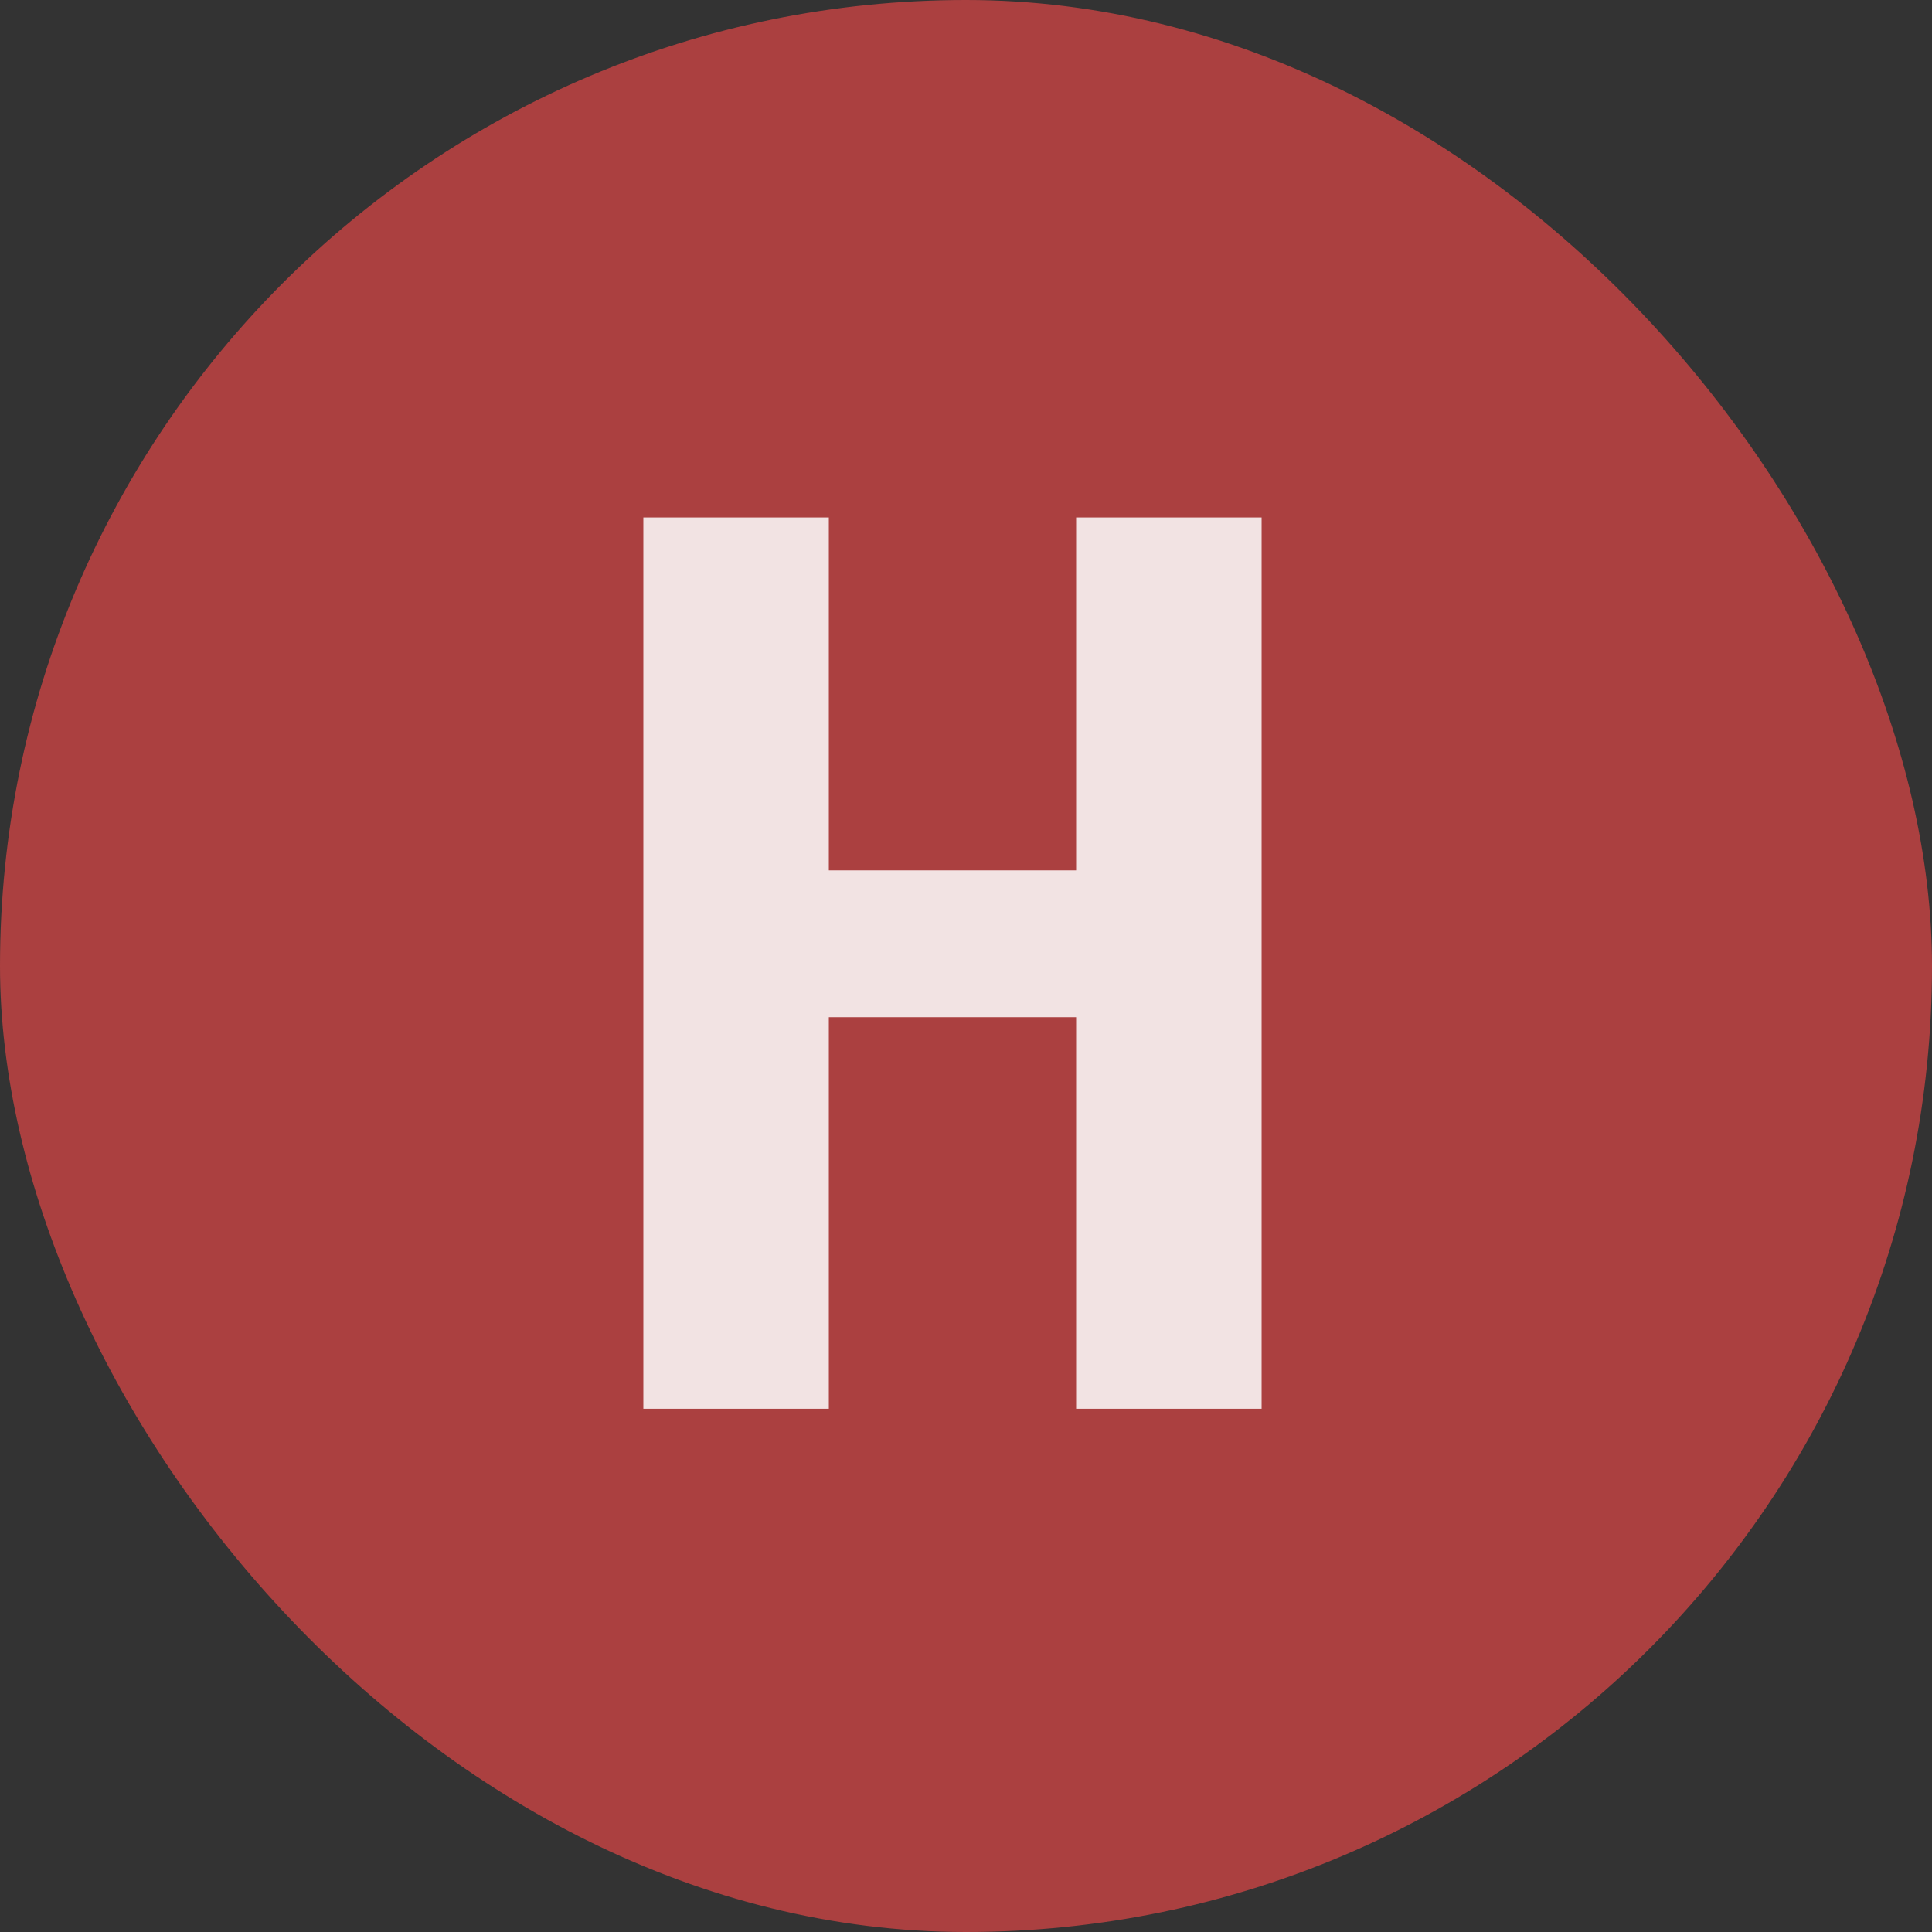
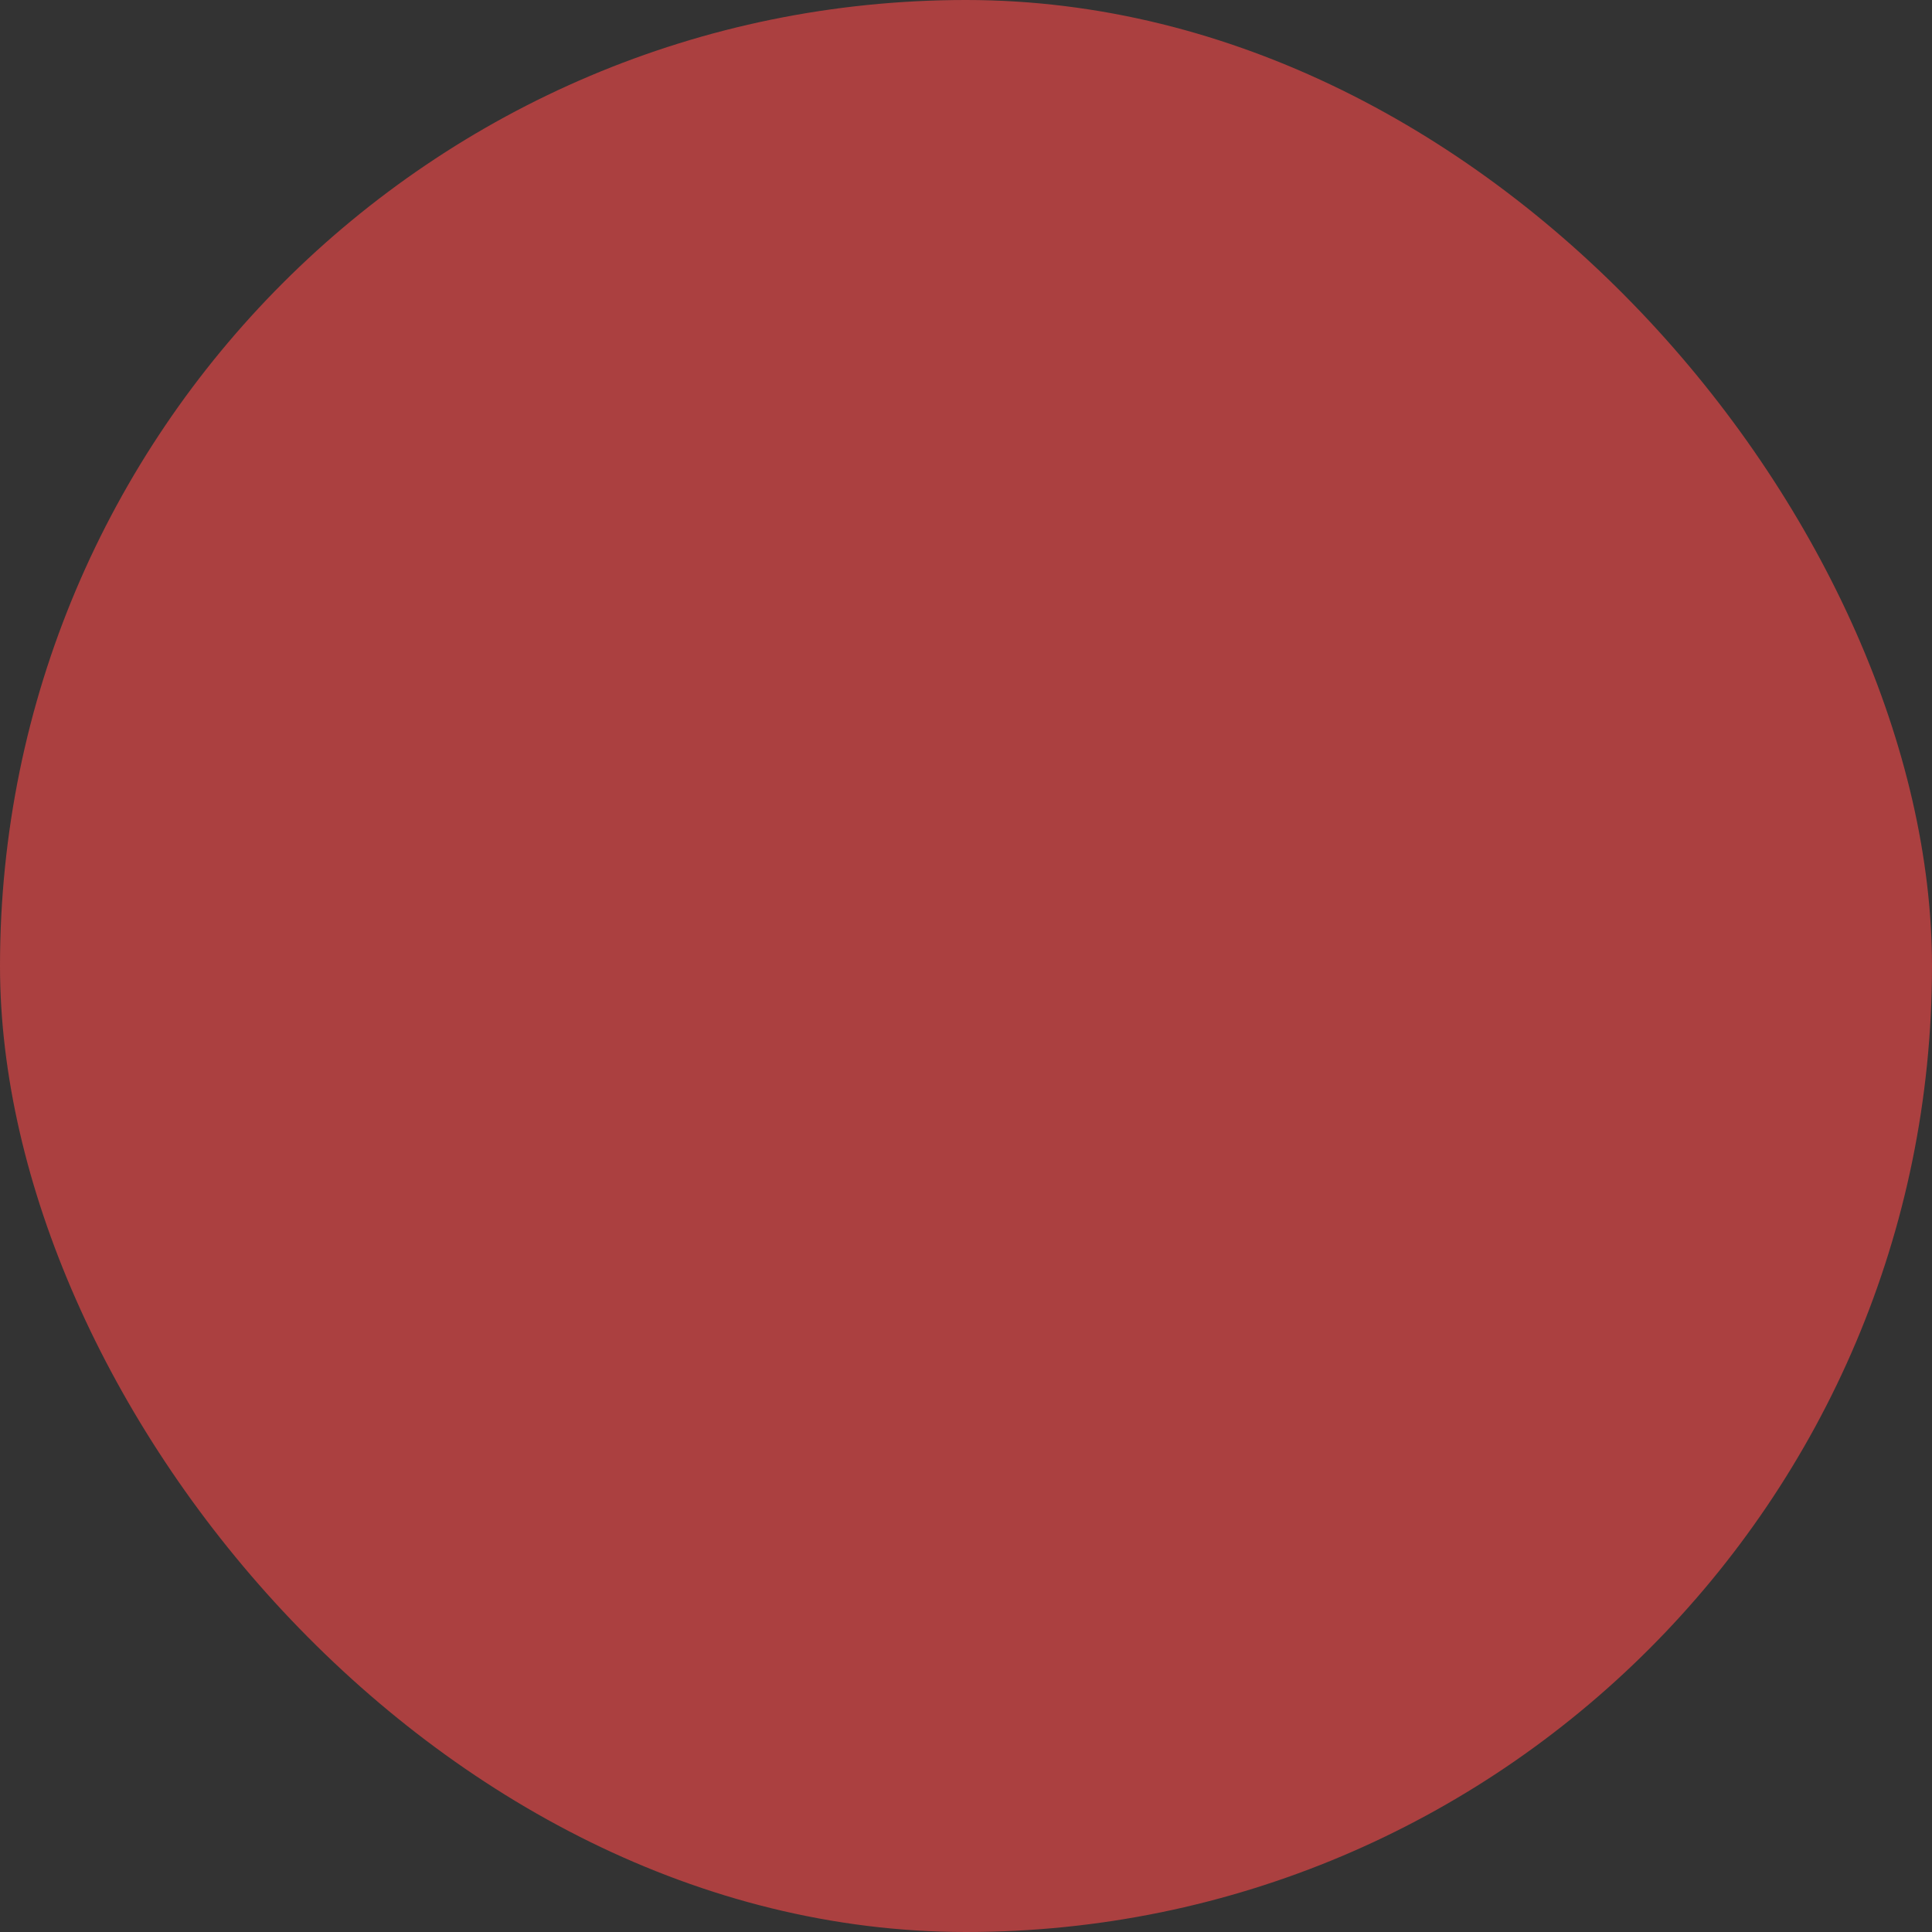
<svg xmlns="http://www.w3.org/2000/svg" width="48" height="48" viewBox="0 0 48 48" fill="none">
  <rect x="0" y="0" width="48" height="48" fill="#333333" stroke="none" />
  <rect width="48" height="48" rx="24" fill="#AB4040" />
-   <path d="M26.736 35V25.272H20.592V35H15.984V12.856H20.592V21.624H26.736V12.856H31.344V35H26.736Z" fill="white" fill-opacity="0.85" />
</svg>